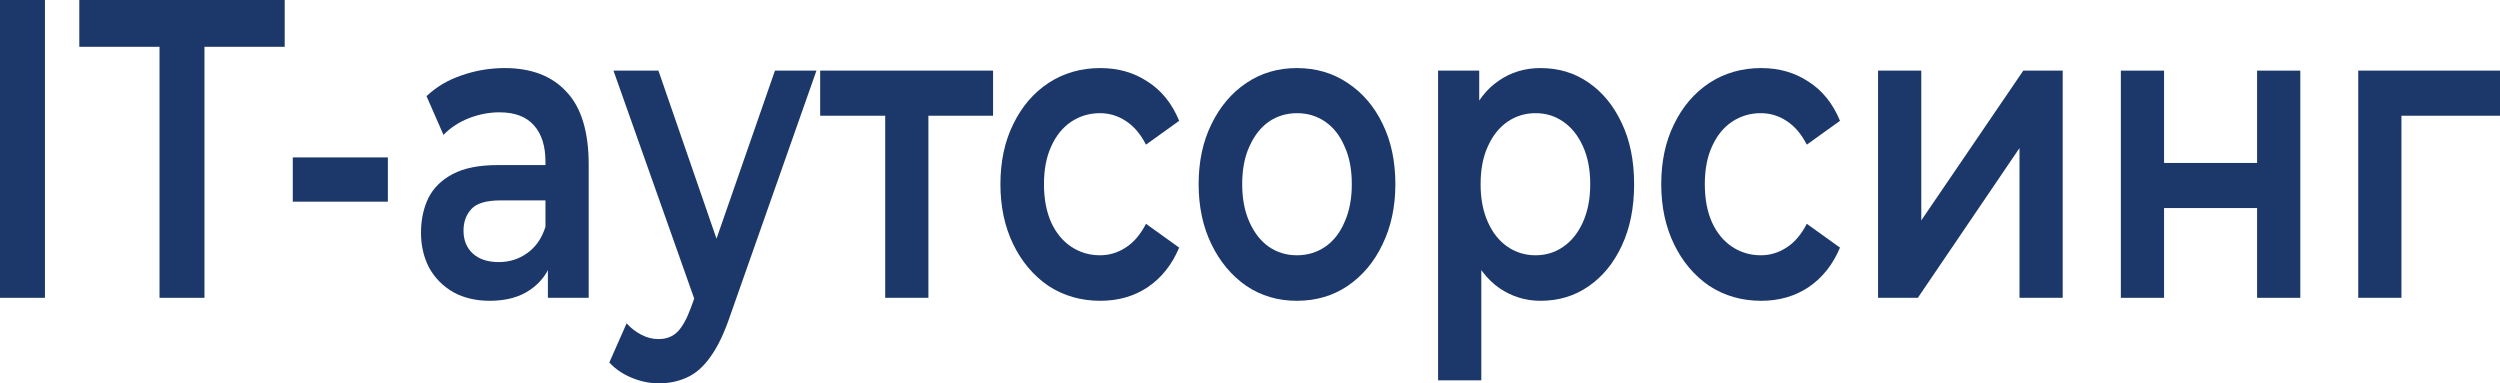
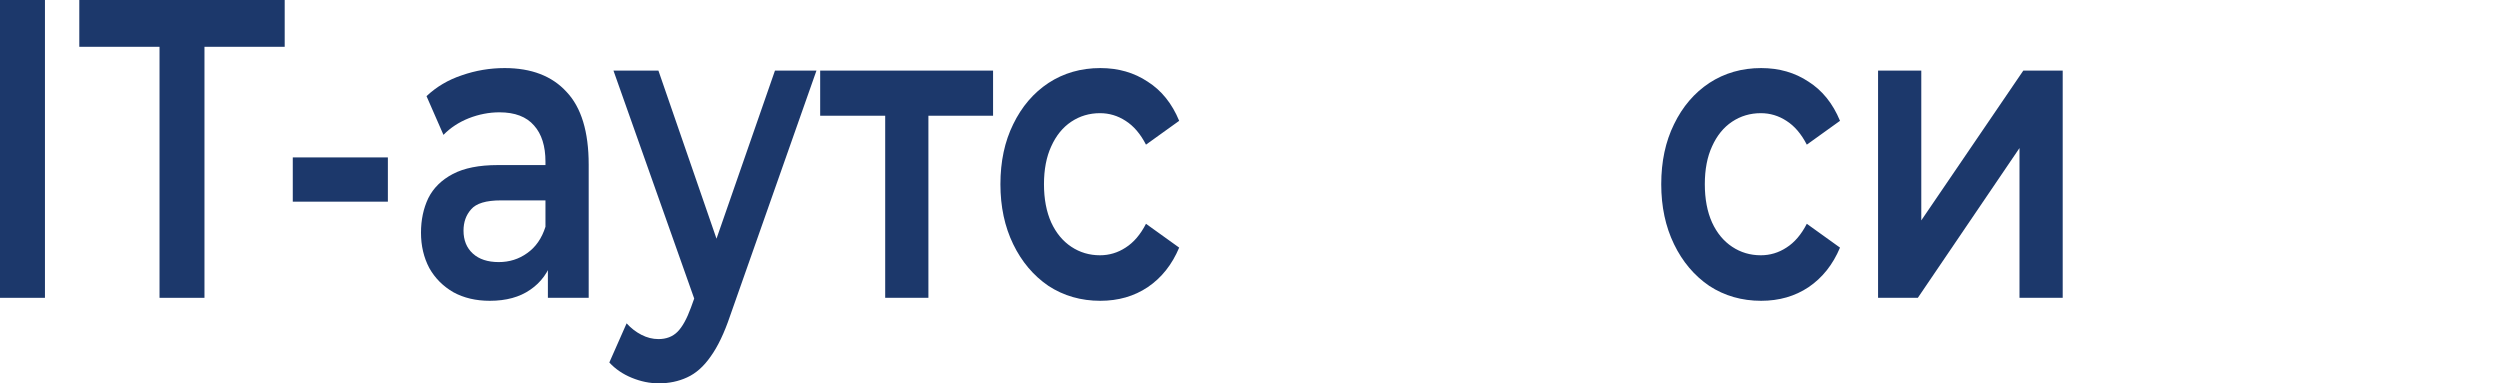
<svg xmlns="http://www.w3.org/2000/svg" viewBox="0 0 375.312 57.548" fill="none">
  <path d="M0 44.71V0H6.748V44.71H0Z" fill="#1C386B" />
  <path d="M23.948 44.71V7.026H11.905V0H42.739V7.026H30.696V44.71H23.948Z" fill="#1C386B" />
  <path d="M43.954 30.275V23.632H58.229V30.275H43.954Z" fill="#1C386B" />
  <path d="M82.252 44.71V37.812L81.888 36.343V24.271C81.888 21.929 81.317 20.119 80.175 18.842C79.033 17.522 77.303 16.862 74.984 16.862C73.427 16.862 71.887 17.16 70.364 17.756C68.876 18.352 67.613 19.183 66.575 20.247L64.031 14.435C65.519 13.03 67.284 11.986 69.326 11.305C71.402 10.581 73.548 10.219 75.763 10.219C79.777 10.219 82.875 11.412 85.055 13.796C87.27 16.138 88.377 19.779 88.377 24.718V44.71H82.252ZM73.531 45.157C71.454 45.157 69.637 44.731 68.08 43.88C66.523 42.985 65.312 41.772 64.447 40.239C63.616 38.663 63.201 36.896 63.201 34.938C63.201 33.022 63.564 31.297 64.291 29.764C65.052 28.231 66.281 27.018 67.976 26.123C69.672 25.229 71.922 24.782 74.725 24.782H82.771V30.083H75.192C72.977 30.083 71.489 30.53 70.728 31.425C69.966 32.276 69.585 33.341 69.585 34.618C69.585 36.066 70.053 37.216 70.987 38.067C71.922 38.919 73.219 39.345 74.88 39.345C76.472 39.345 77.891 38.898 79.137 38.003C80.418 37.109 81.335 35.789 81.888 34.043L82.978 38.834C82.355 40.835 81.231 42.389 79.604 43.496C78.012 44.603 75.988 45.157 73.531 45.157Z" fill="#1C386B" />
  <path d="M98.898 57.548C97.549 57.548 96.199 57.271 94.849 56.718C93.5 56.164 92.375 55.398 91.475 54.418L94.071 48.542C94.728 49.266 95.472 49.841 96.303 50.267C97.133 50.692 97.981 50.905 98.846 50.905C100.023 50.905 100.975 50.543 101.701 49.82C102.428 49.096 103.103 47.882 103.726 46.179L105.335 41.708L105.854 40.75L116.34 10.603H122.569L109.591 47.456C108.726 50.011 107.757 52.034 106.684 53.524C105.646 55.014 104.47 56.057 103.155 56.654C101.874 57.25 100.455 57.548 98.898 57.548ZM104.608 45.923L92.098 10.603H98.846L109.021 40.047L104.608 45.923Z" fill="#1C386B" />
  <path d="M132.889 44.71V15.457L134.394 17.373H123.129V10.603H149.084V17.373H137.872L139.377 15.457V44.71H132.889Z" fill="#1C386B" />
  <path d="M165.188 45.157C162.282 45.157 159.686 44.412 157.402 42.921C155.153 41.389 153.388 39.302 152.107 36.662C150.827 34.022 150.187 31.02 150.187 27.656C150.187 24.25 150.827 21.248 152.107 18.65C153.388 16.01 155.153 13.945 157.402 12.455C159.686 10.965 162.282 10.219 165.188 10.219C167.888 10.219 170.258 10.901 172.3 12.263C174.377 13.583 175.951 15.542 177.024 18.139L172.041 21.716C171.21 20.098 170.189 18.906 168.978 18.139C167.801 17.373 166.521 16.99 165.137 16.99C163.545 16.99 162.109 17.416 160.828 18.267C159.548 19.119 158.544 20.354 157.817 21.972C157.091 23.547 156.727 25.442 156.727 27.656C156.727 29.87 157.091 31.787 157.817 33.405C158.544 34.98 159.548 36.194 160.828 37.045C162.109 37.897 163.545 38.323 165.137 38.323C166.521 38.323 167.801 37.94 168.978 37.173C170.189 36.407 171.21 35.214 172.041 33.596L177.024 37.173C175.951 39.728 174.377 41.708 172.3 43.113C170.258 44.476 167.888 45.157 165.188 45.157Z" fill="#1C386B" />
-   <path d="M194.686 45.157C191.848 45.157 189.322 44.412 187.107 42.921C184.892 41.389 183.145 39.302 181.864 36.662C180.584 34.022 179.944 31.02 179.944 27.656C179.944 24.25 180.584 21.248 181.864 18.65C183.145 16.01 184.892 13.945 187.107 12.455C189.322 10.965 191.848 10.219 194.686 10.219C197.558 10.219 200.102 10.965 202.317 12.455C204.566 13.945 206.314 15.989 207.56 18.587C208.84 21.184 209.48 24.207 209.48 27.656C209.48 31.02 208.84 34.022 207.56 36.662C206.314 39.302 204.566 41.389 202.317 42.921C200.102 44.412 197.558 45.157 194.686 45.157ZM194.686 38.323C196.278 38.323 197.697 37.897 198.943 37.045C200.188 36.194 201.158 34.959 201.849 33.341C202.576 31.723 202.94 29.828 202.94 27.656C202.94 25.442 202.576 23.547 201.849 21.972C201.158 20.354 200.188 19.119 198.943 18.267C197.697 17.416 196.295 16.99 194.738 16.99C193.146 16.99 191.727 17.416 190.481 18.267C189.27 19.119 188.301 20.354 187.574 21.972C186.848 23.547 186.484 25.442 186.484 27.656C186.484 29.828 186.848 31.723 187.574 33.341C188.301 34.959 189.27 36.194 190.481 37.045C191.727 37.897 193.129 38.323 194.686 38.323Z" fill="#1C386B" />
-   <path d="M231.256 45.157C229.006 45.157 226.947 44.518 225.078 43.241C223.244 41.963 221.773 40.047 220.666 37.492C219.593 34.895 219.057 31.616 219.057 27.656C219.057 23.654 219.576 20.375 220.614 17.82C221.687 15.265 223.141 13.37 224.975 12.136C226.809 10.858 228.902 10.219 231.256 10.219C233.99 10.219 236.395 10.943 238.471 12.391C240.582 13.839 242.243 15.861 243.455 18.459C244.7 21.056 245.323 24.122 245.323 27.656C245.323 31.19 244.7 34.278 243.455 36.918C242.243 39.515 240.582 41.537 238.471 42.985C236.395 44.433 233.99 45.157 231.256 45.157ZM215.89 57.101V10.603H222.068V18.65L221.86 27.72L222.379 36.79V57.101H215.89ZM230.529 38.323C232.086 38.323 233.471 37.897 234.682 37.045C235.928 36.194 236.914 34.959 237.641 33.341C238.367 31.723 238.731 29.828 238.731 27.656C238.731 25.442 238.367 23.547 237.641 21.972C236.914 20.354 235.928 19.119 234.682 18.267C233.471 17.416 232.086 16.99 230.529 16.99C228.972 16.99 227.57 17.416 226.324 18.267C225.078 19.119 224.092 20.354 223.365 21.972C222.639 23.547 222.275 25.442 222.275 27.656C222.275 29.828 222.639 31.723 223.365 33.341C224.092 34.959 225.078 36.194 226.324 37.045C227.57 37.897 228.972 38.323 230.529 38.323Z" fill="#1C386B" />
  <path d="M264.395 45.157C261.489 45.157 258.893 44.412 256.609 42.921C254.36 41.389 252.594 39.302 251.314 36.662C250.033 34.022 249.393 31.02 249.393 27.656C249.393 24.25 250.033 21.248 251.314 18.65C252.594 16.01 254.36 13.945 256.609 12.455C258.893 10.965 261.489 10.219 264.395 10.219C267.094 10.219 269.465 10.901 271.507 12.263C273.583 13.583 275.158 15.542 276.23 18.139L271.247 21.716C270.417 20.098 269.395 18.906 268.184 18.139C267.009 17.373 265.727 16.99 264.343 16.99C262.751 16.99 261.314 17.416 260.035 18.267C258.753 19.119 257.751 20.354 257.024 21.972C256.297 23.547 255.935 25.442 255.935 27.656C255.935 29.87 256.297 31.787 257.024 33.405C257.751 34.98 258.753 36.194 260.035 37.045C261.314 37.897 262.751 38.323 264.343 38.323C265.727 38.323 267.009 37.94 268.184 37.173C269.395 36.407 270.417 35.214 271.247 33.596L276.23 37.173C275.158 39.728 273.583 41.708 271.507 43.113C269.465 44.476 267.094 45.157 264.395 45.157Z" fill="#1C386B" />
  <path d="M281.944 44.71V10.603H288.433V33.085L303.746 10.603H309.663V44.71H303.176V22.227L287.914 44.71H281.944Z" fill="#1C386B" />
-   <path d="M318.391 44.71V10.603H324.88V24.463H338.846V10.603H345.332V44.71H338.846V31.233H324.88V44.71H318.391Z" fill="#1C386B" />
-   <path d="M354.031 44.71V10.603H375.312V17.373H359.013L360.517 15.585V44.71H354.031Z" fill="#1C386B" />
</svg>